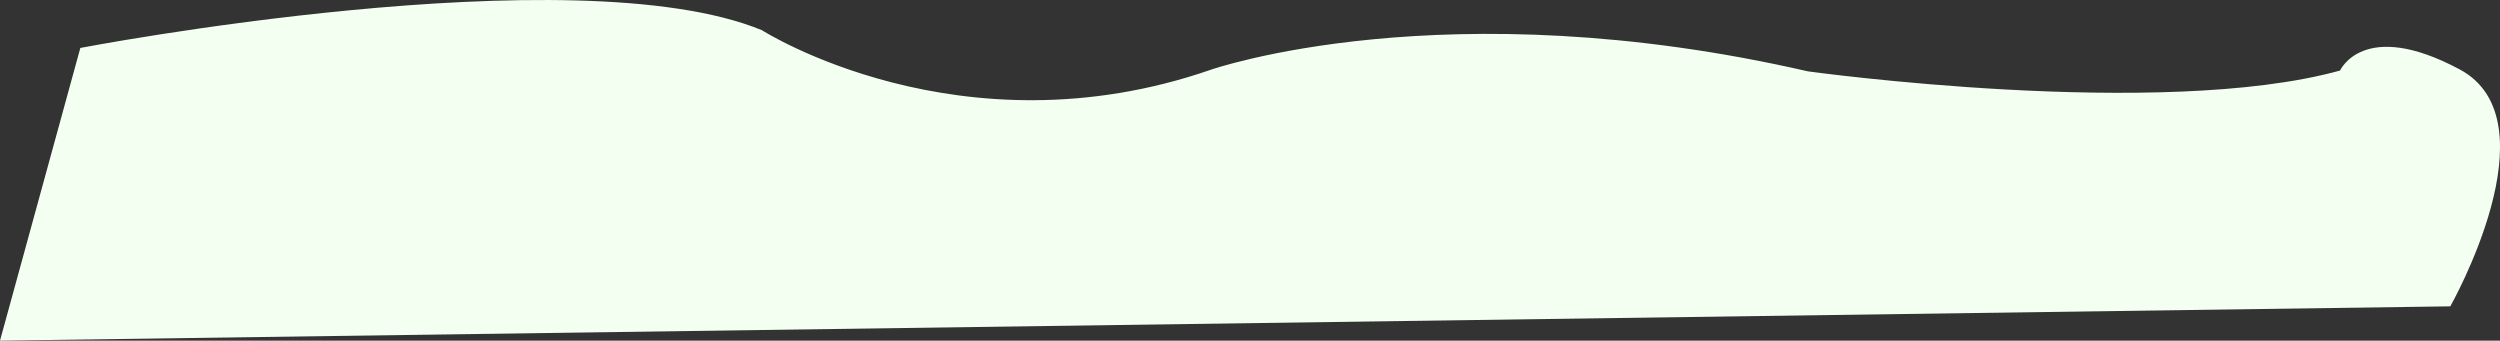
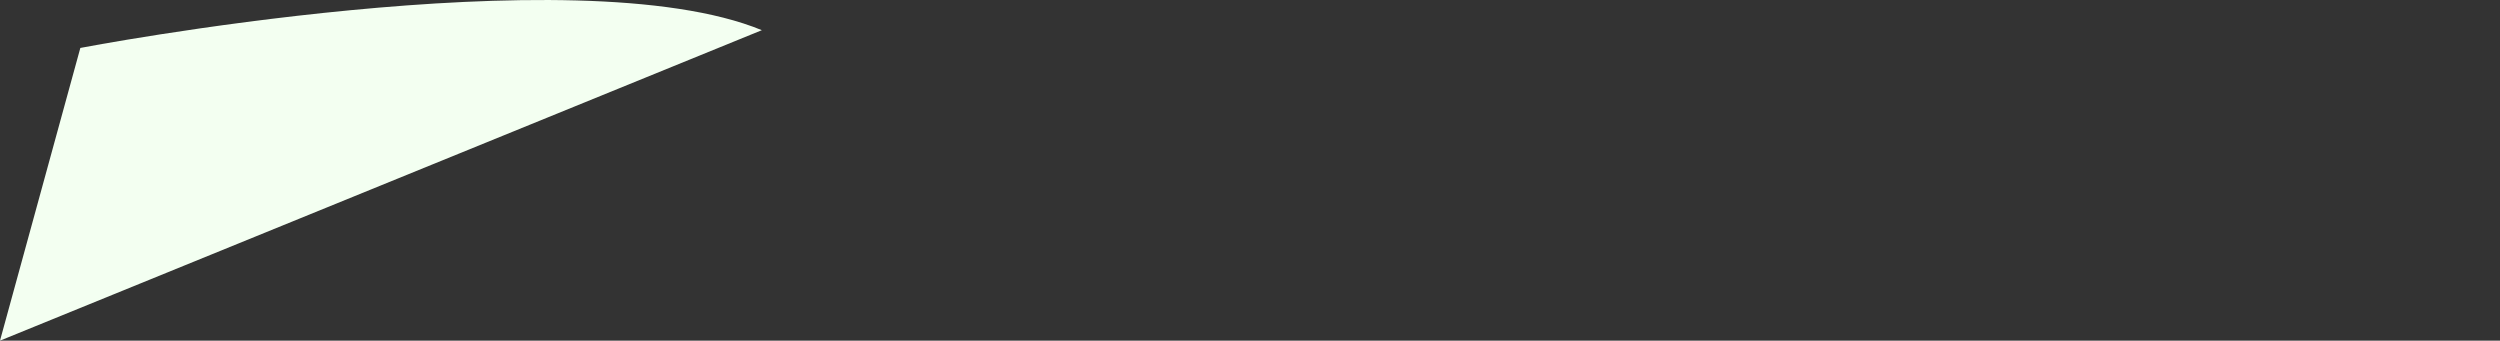
<svg xmlns="http://www.w3.org/2000/svg" width="5656.313" height="770.738" viewBox="0 0 7855.99 1070.47">
  <rect x="0" y="0" width="7855.99" height="1070.47" fill="#333333" stroke="none" />
  <defs>
    <style> .cls-1 { fill: #f3fff1; fill-rule: evenodd; } </style>
  </defs>
-   <path id="Фигура_1" data-name="Фигура 1" class="cls-1" d="M7827.28,5438.64s1553.52-297.92,2141.57-55.82c0,0,622.55,397.26,1410.85,124.33,0,0,735.1-256.91,1876.4,5.08,0,0,1108.7,153.35,1672.1-2.54,0,0,73.5-165.16,375.6-3.81,302,161.36-29.2,744.74-29.2,744.74L7574.8,6358.46Z" transform="translate(-7574.81 -5288)" />
+   <path id="Фигура_1" data-name="Фигура 1" class="cls-1" d="M7827.28,5438.64s1553.52-297.92,2141.57-55.82L7574.8,6358.46Z" transform="translate(-7574.81 -5288)" />
</svg>